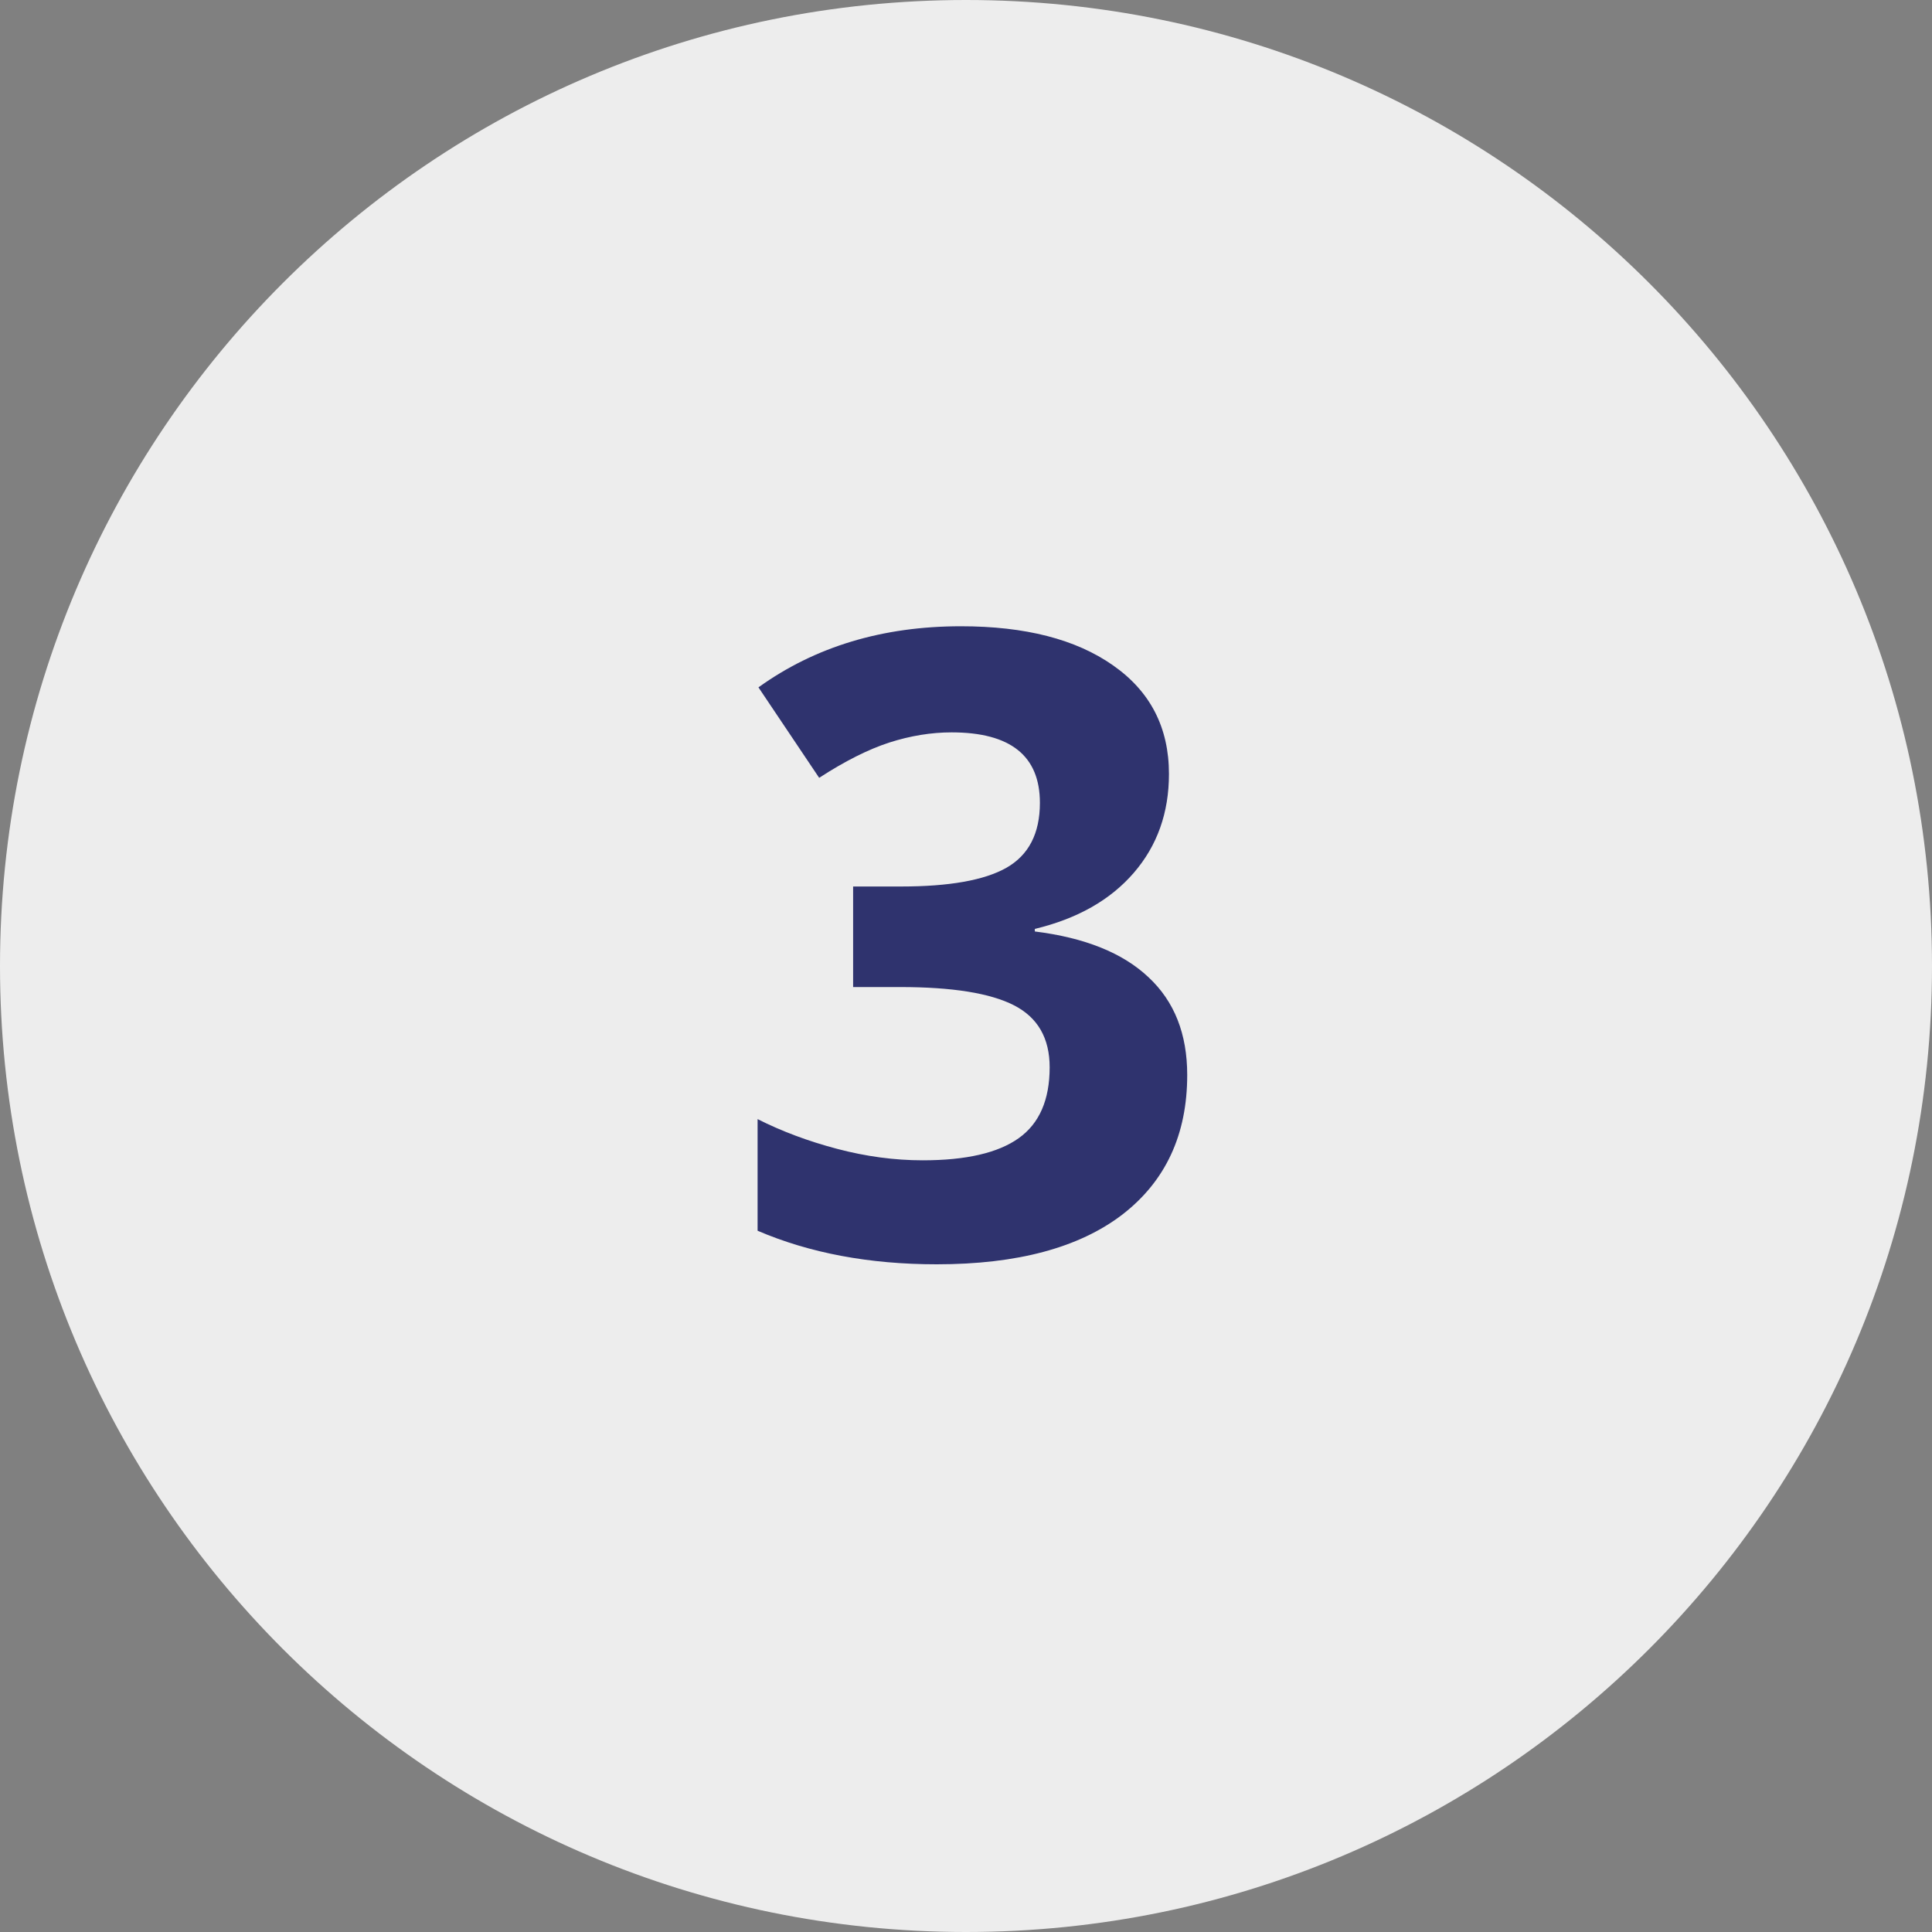
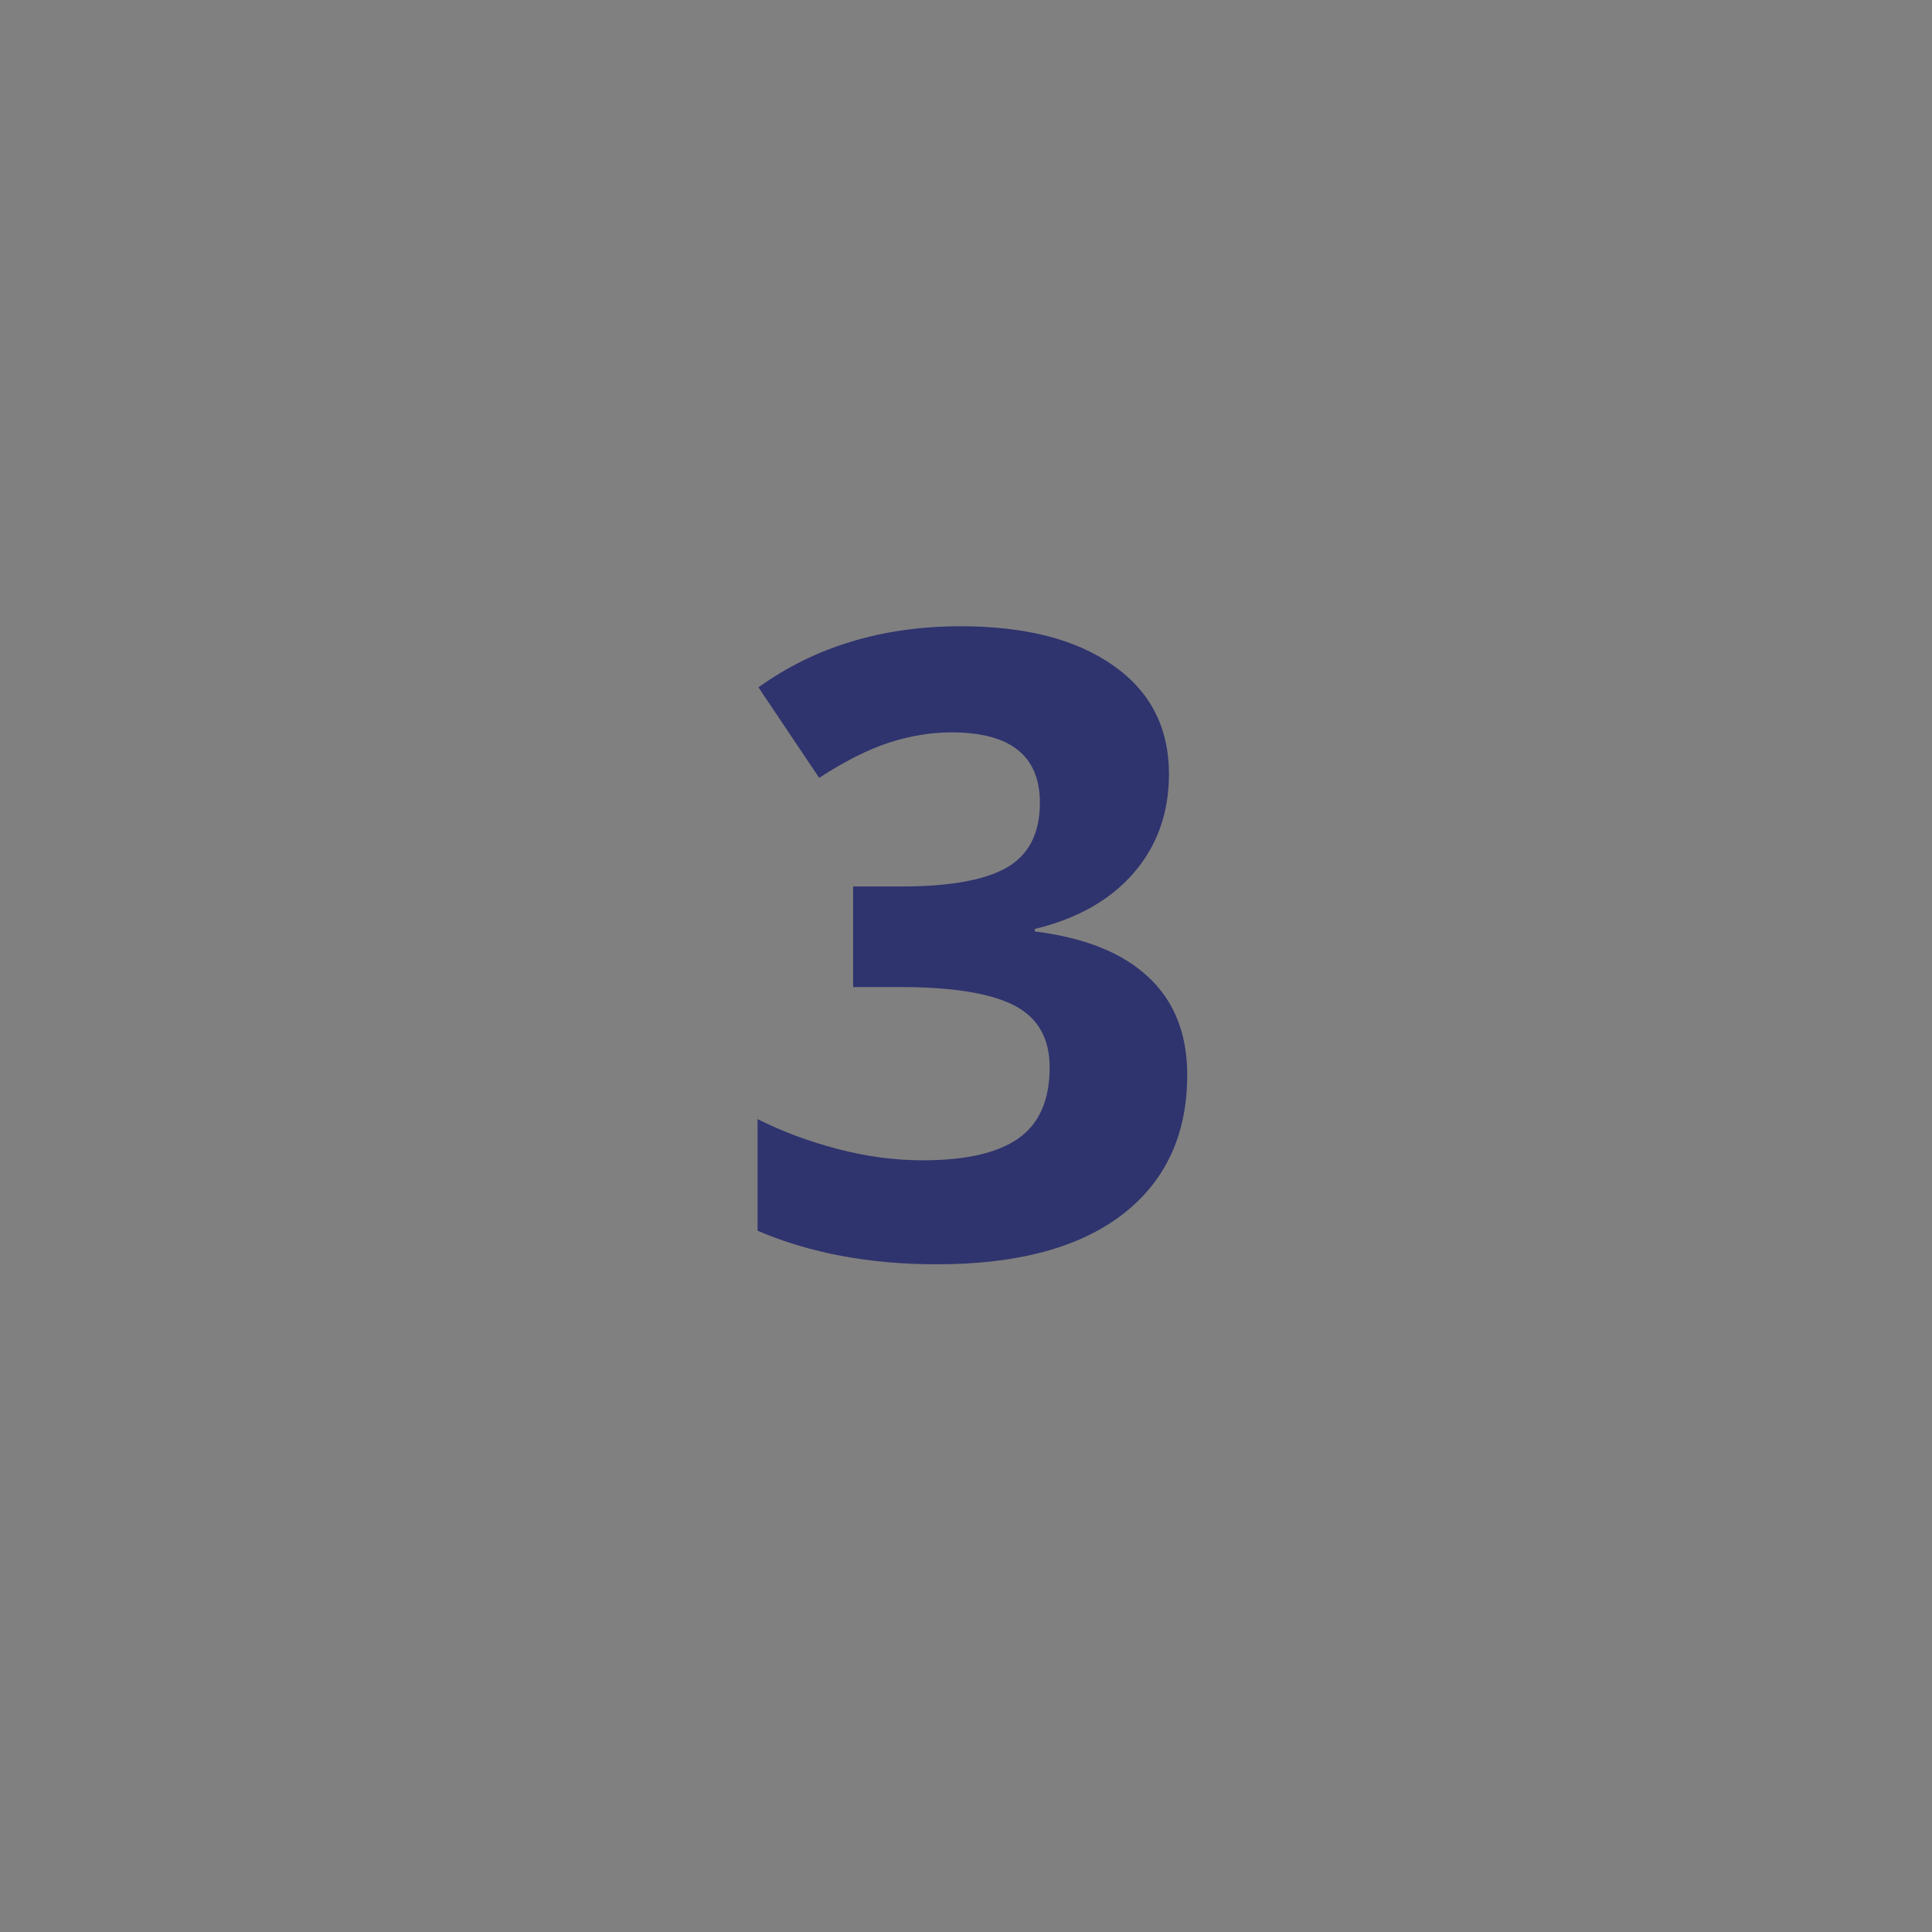
<svg xmlns="http://www.w3.org/2000/svg" width="40" height="40" viewBox="0 0 40 40" fill="none">
  <rect x="0" y="0" width="40" height="40" fill="#808080" stroke="none" />
-   <path fill-rule="evenodd" clip-rule="evenodd" d="M20 40C31.046 40 40 31.046 40 20C40 8.954 31.046 0 20 0C8.954 0 0 8.954 0 20C0 31.046 8.954 40 20 40Z" fill="#EDEDED" />
  <path d="M24.202 16.024C24.202 16.827 23.959 17.51 23.473 18.072C22.986 18.635 22.304 19.021 21.425 19.232V19.285C22.462 19.414 23.247 19.73 23.78 20.234C24.314 20.732 24.58 21.406 24.58 22.256C24.58 23.492 24.132 24.456 23.235 25.148C22.339 25.833 21.059 26.176 19.395 26.176C18 26.176 16.764 25.944 15.685 25.481V23.17C16.184 23.422 16.731 23.627 17.329 23.785C17.927 23.943 18.519 24.023 19.105 24.023C20.001 24.023 20.663 23.87 21.091 23.565C21.519 23.261 21.732 22.771 21.732 22.098C21.732 21.494 21.486 21.066 20.994 20.814C20.502 20.562 19.717 20.436 18.639 20.436H17.663V18.354H18.656C19.652 18.354 20.379 18.225 20.836 17.967C21.299 17.703 21.53 17.255 21.53 16.622C21.53 15.649 20.921 15.163 19.702 15.163C19.28 15.163 18.85 15.233 18.41 15.374C17.977 15.515 17.493 15.758 16.96 16.104L15.703 14.231C16.875 13.388 18.273 12.966 19.895 12.966C21.226 12.966 22.274 13.235 23.042 13.774C23.815 14.313 24.202 15.063 24.202 16.024Z" fill="#2F336E" />
</svg>